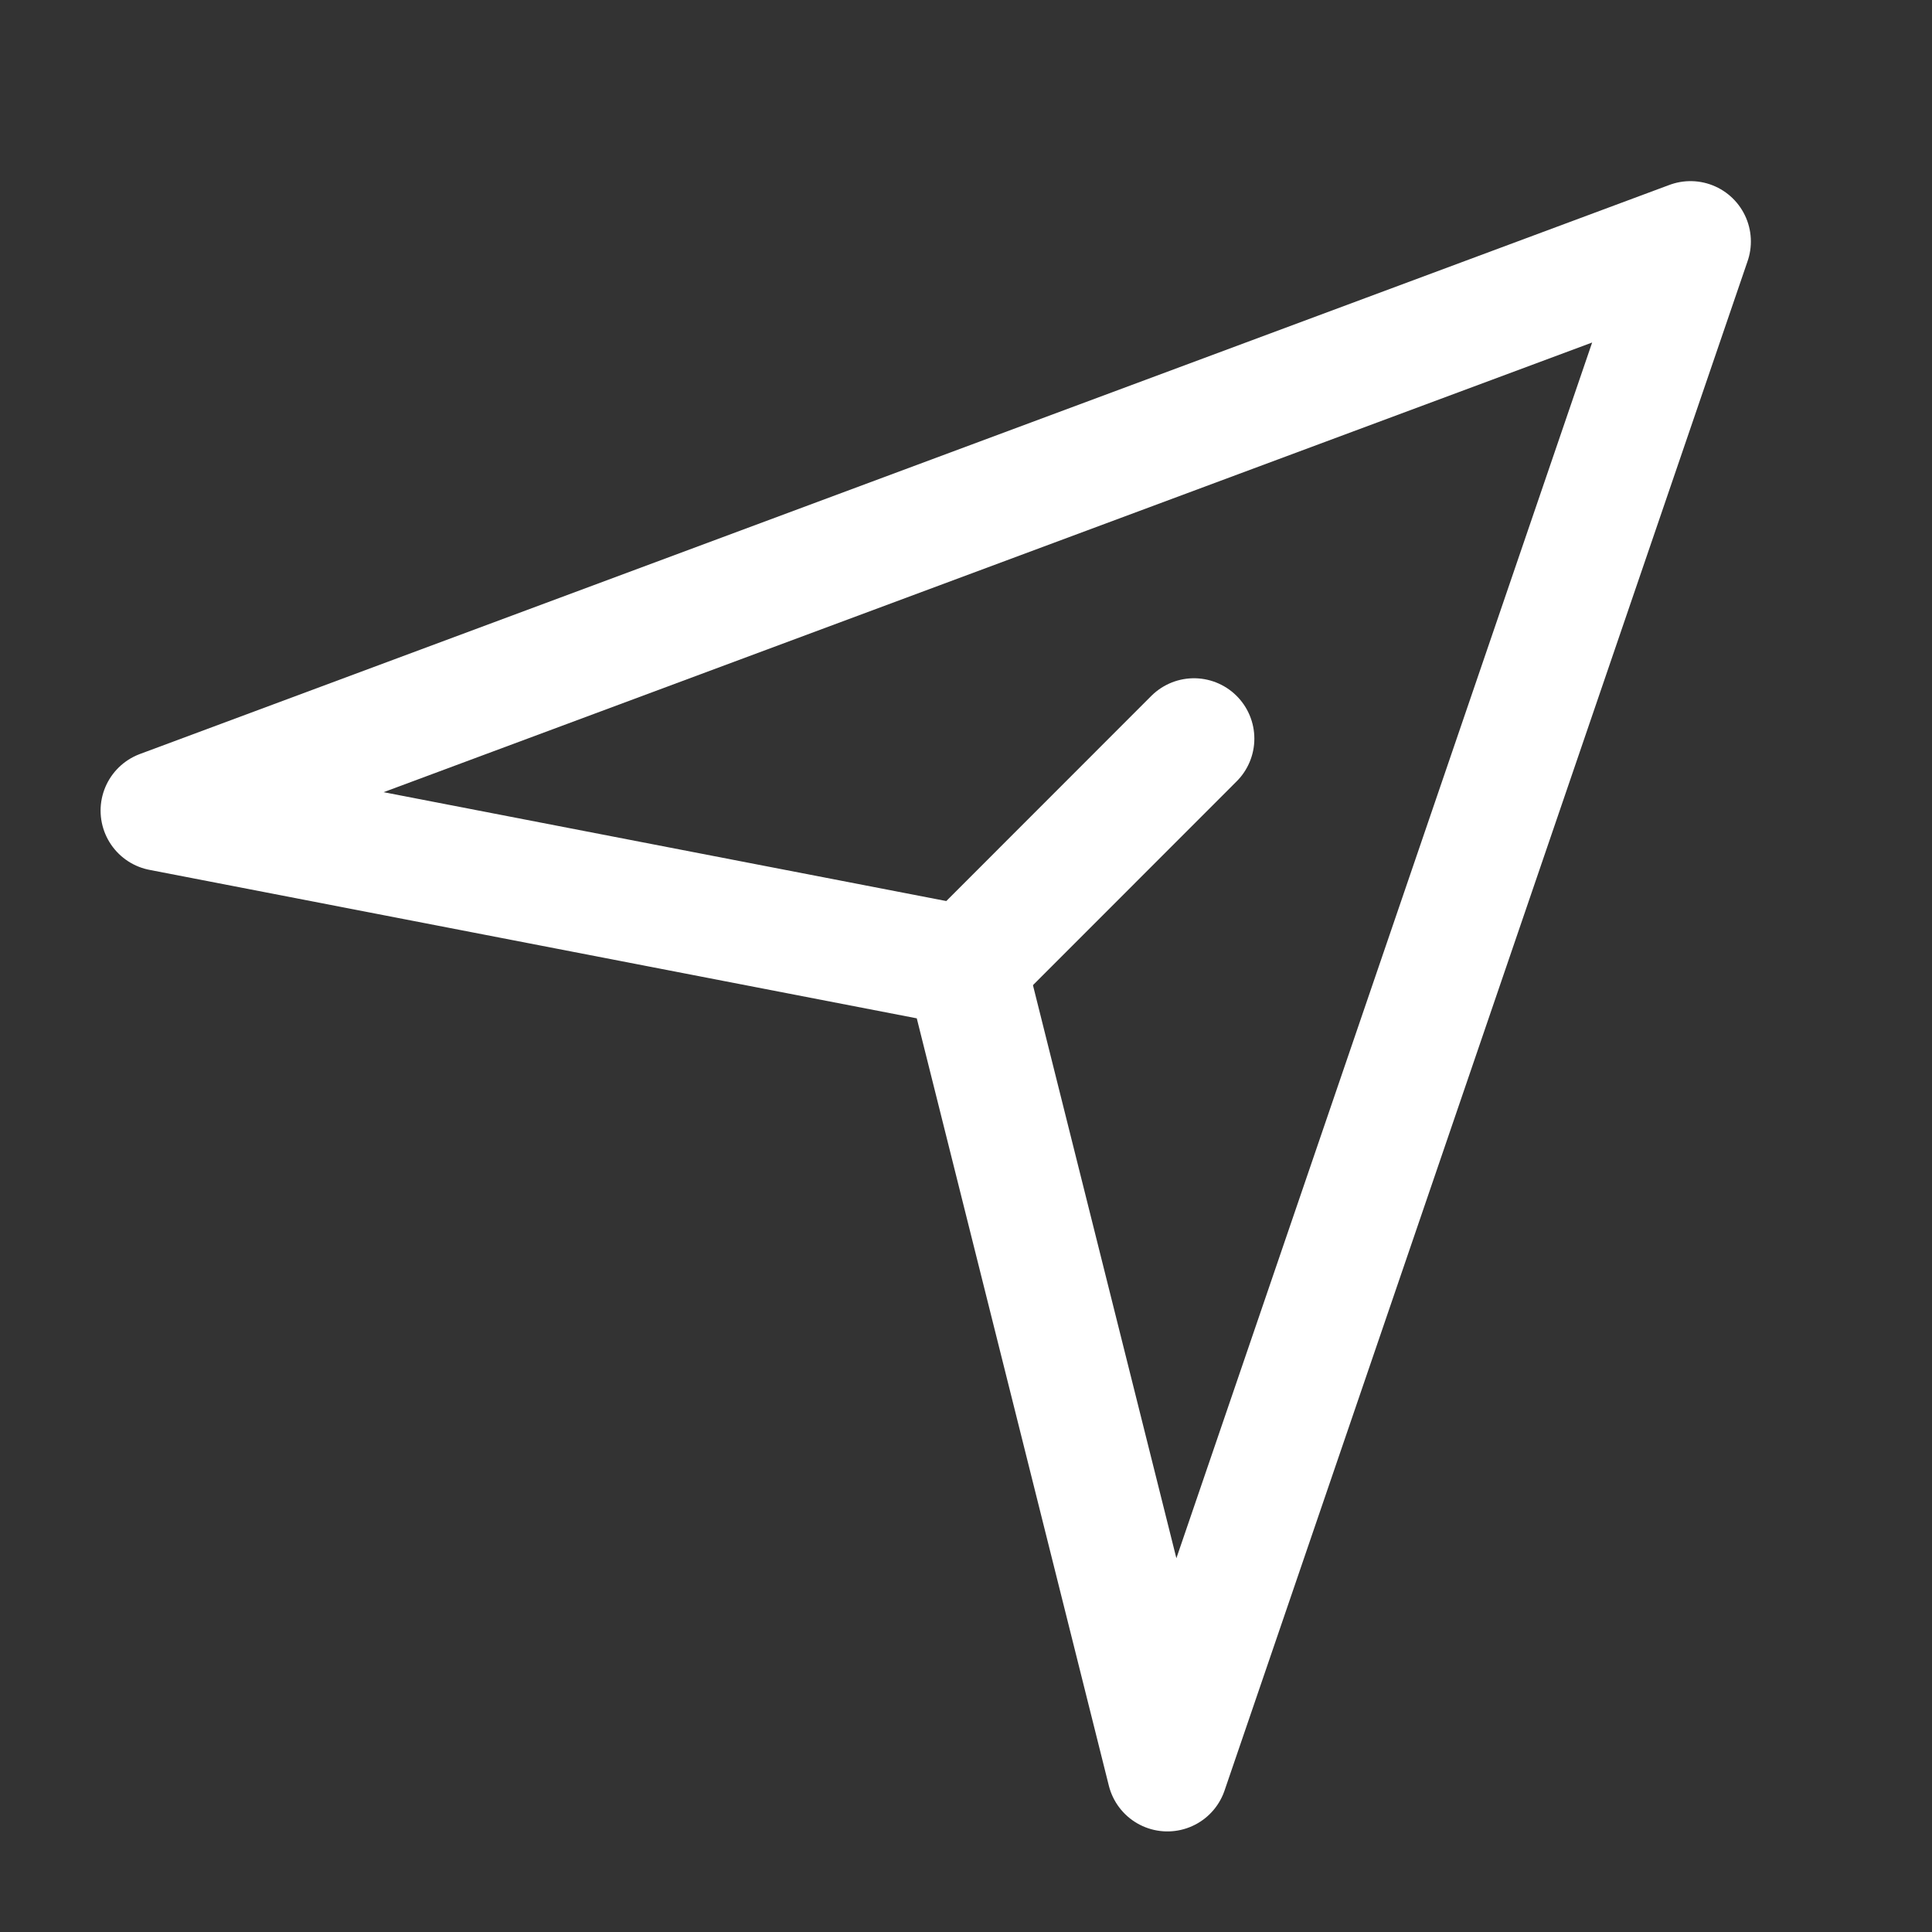
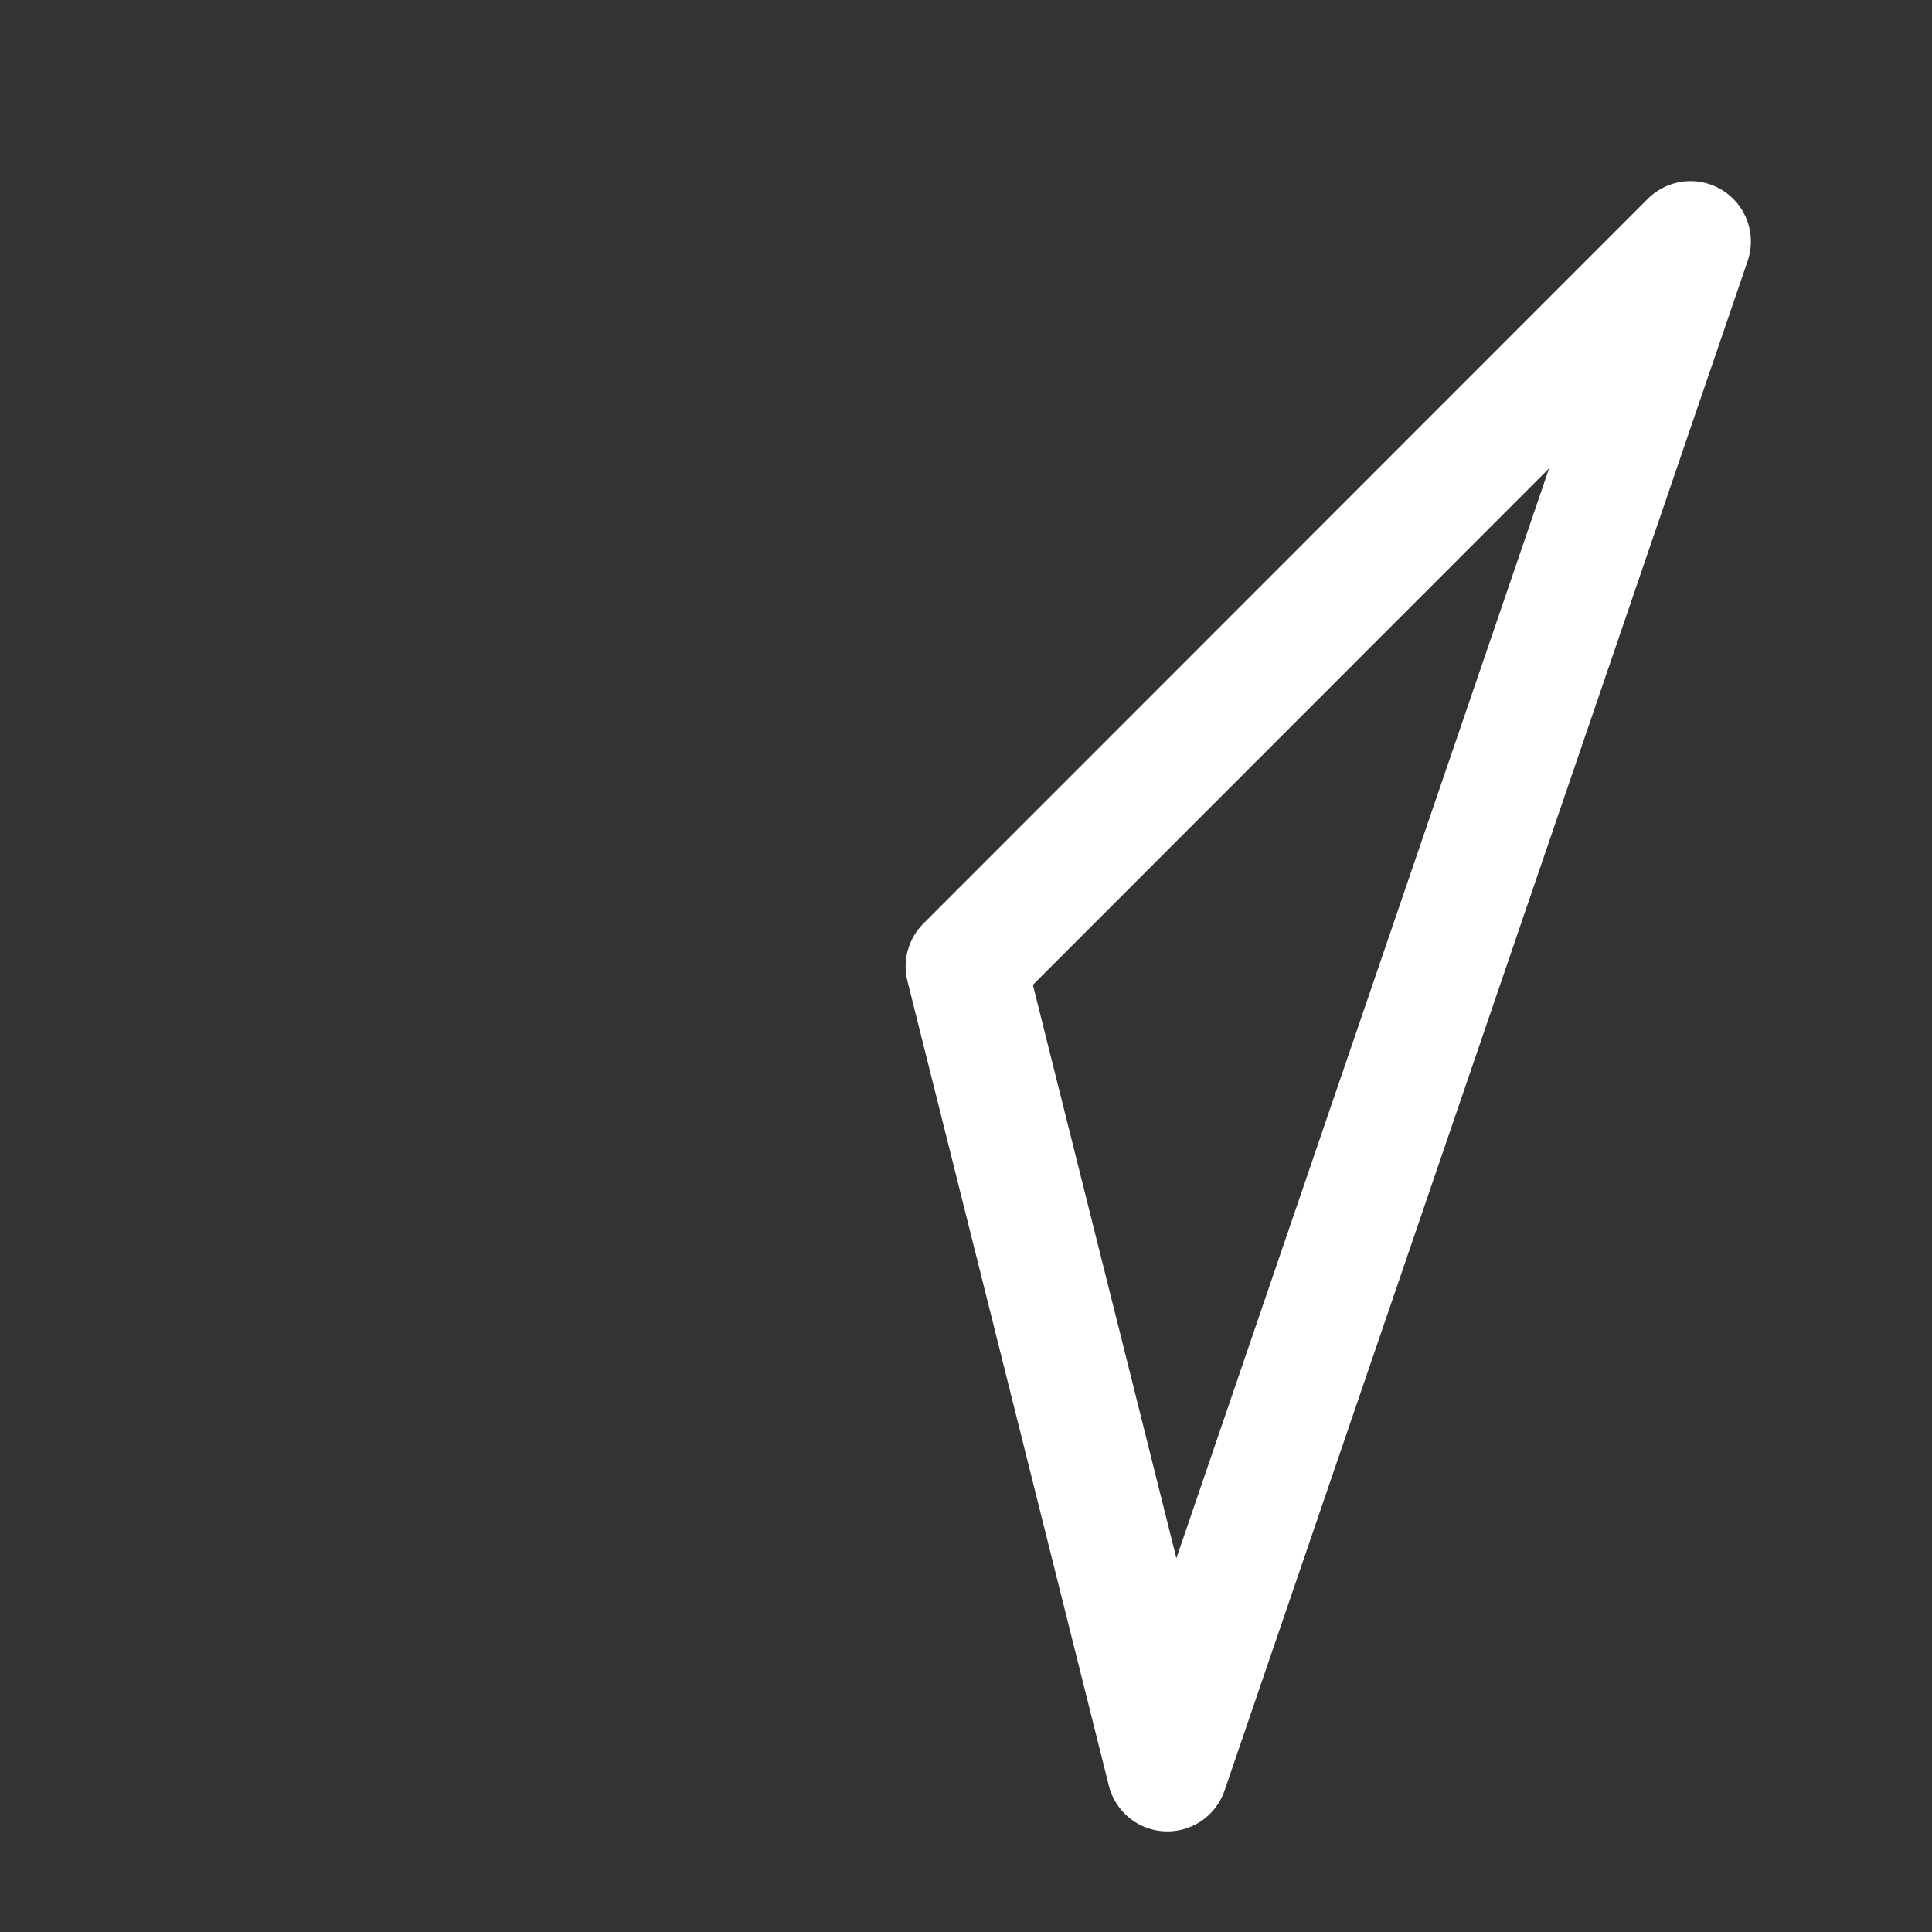
<svg xmlns="http://www.w3.org/2000/svg" width="16" height="16" viewBox="0 0 16 16" fill="none">
  <rect x="0" y="0" width="16" height="16" fill="#333333" stroke="none" />
-   <path d="M14 2L1.333 6.713L8 8.003L9.668 14.667L14 2Z" stroke="white" stroke-linejoin="round" />
-   <path d="M8.003 8.003L9.888 6.117" stroke="white" stroke-linecap="round" stroke-linejoin="round" />
+   <path d="M14 2L8 8.003L9.668 14.667L14 2Z" stroke="white" stroke-linejoin="round" />
</svg>